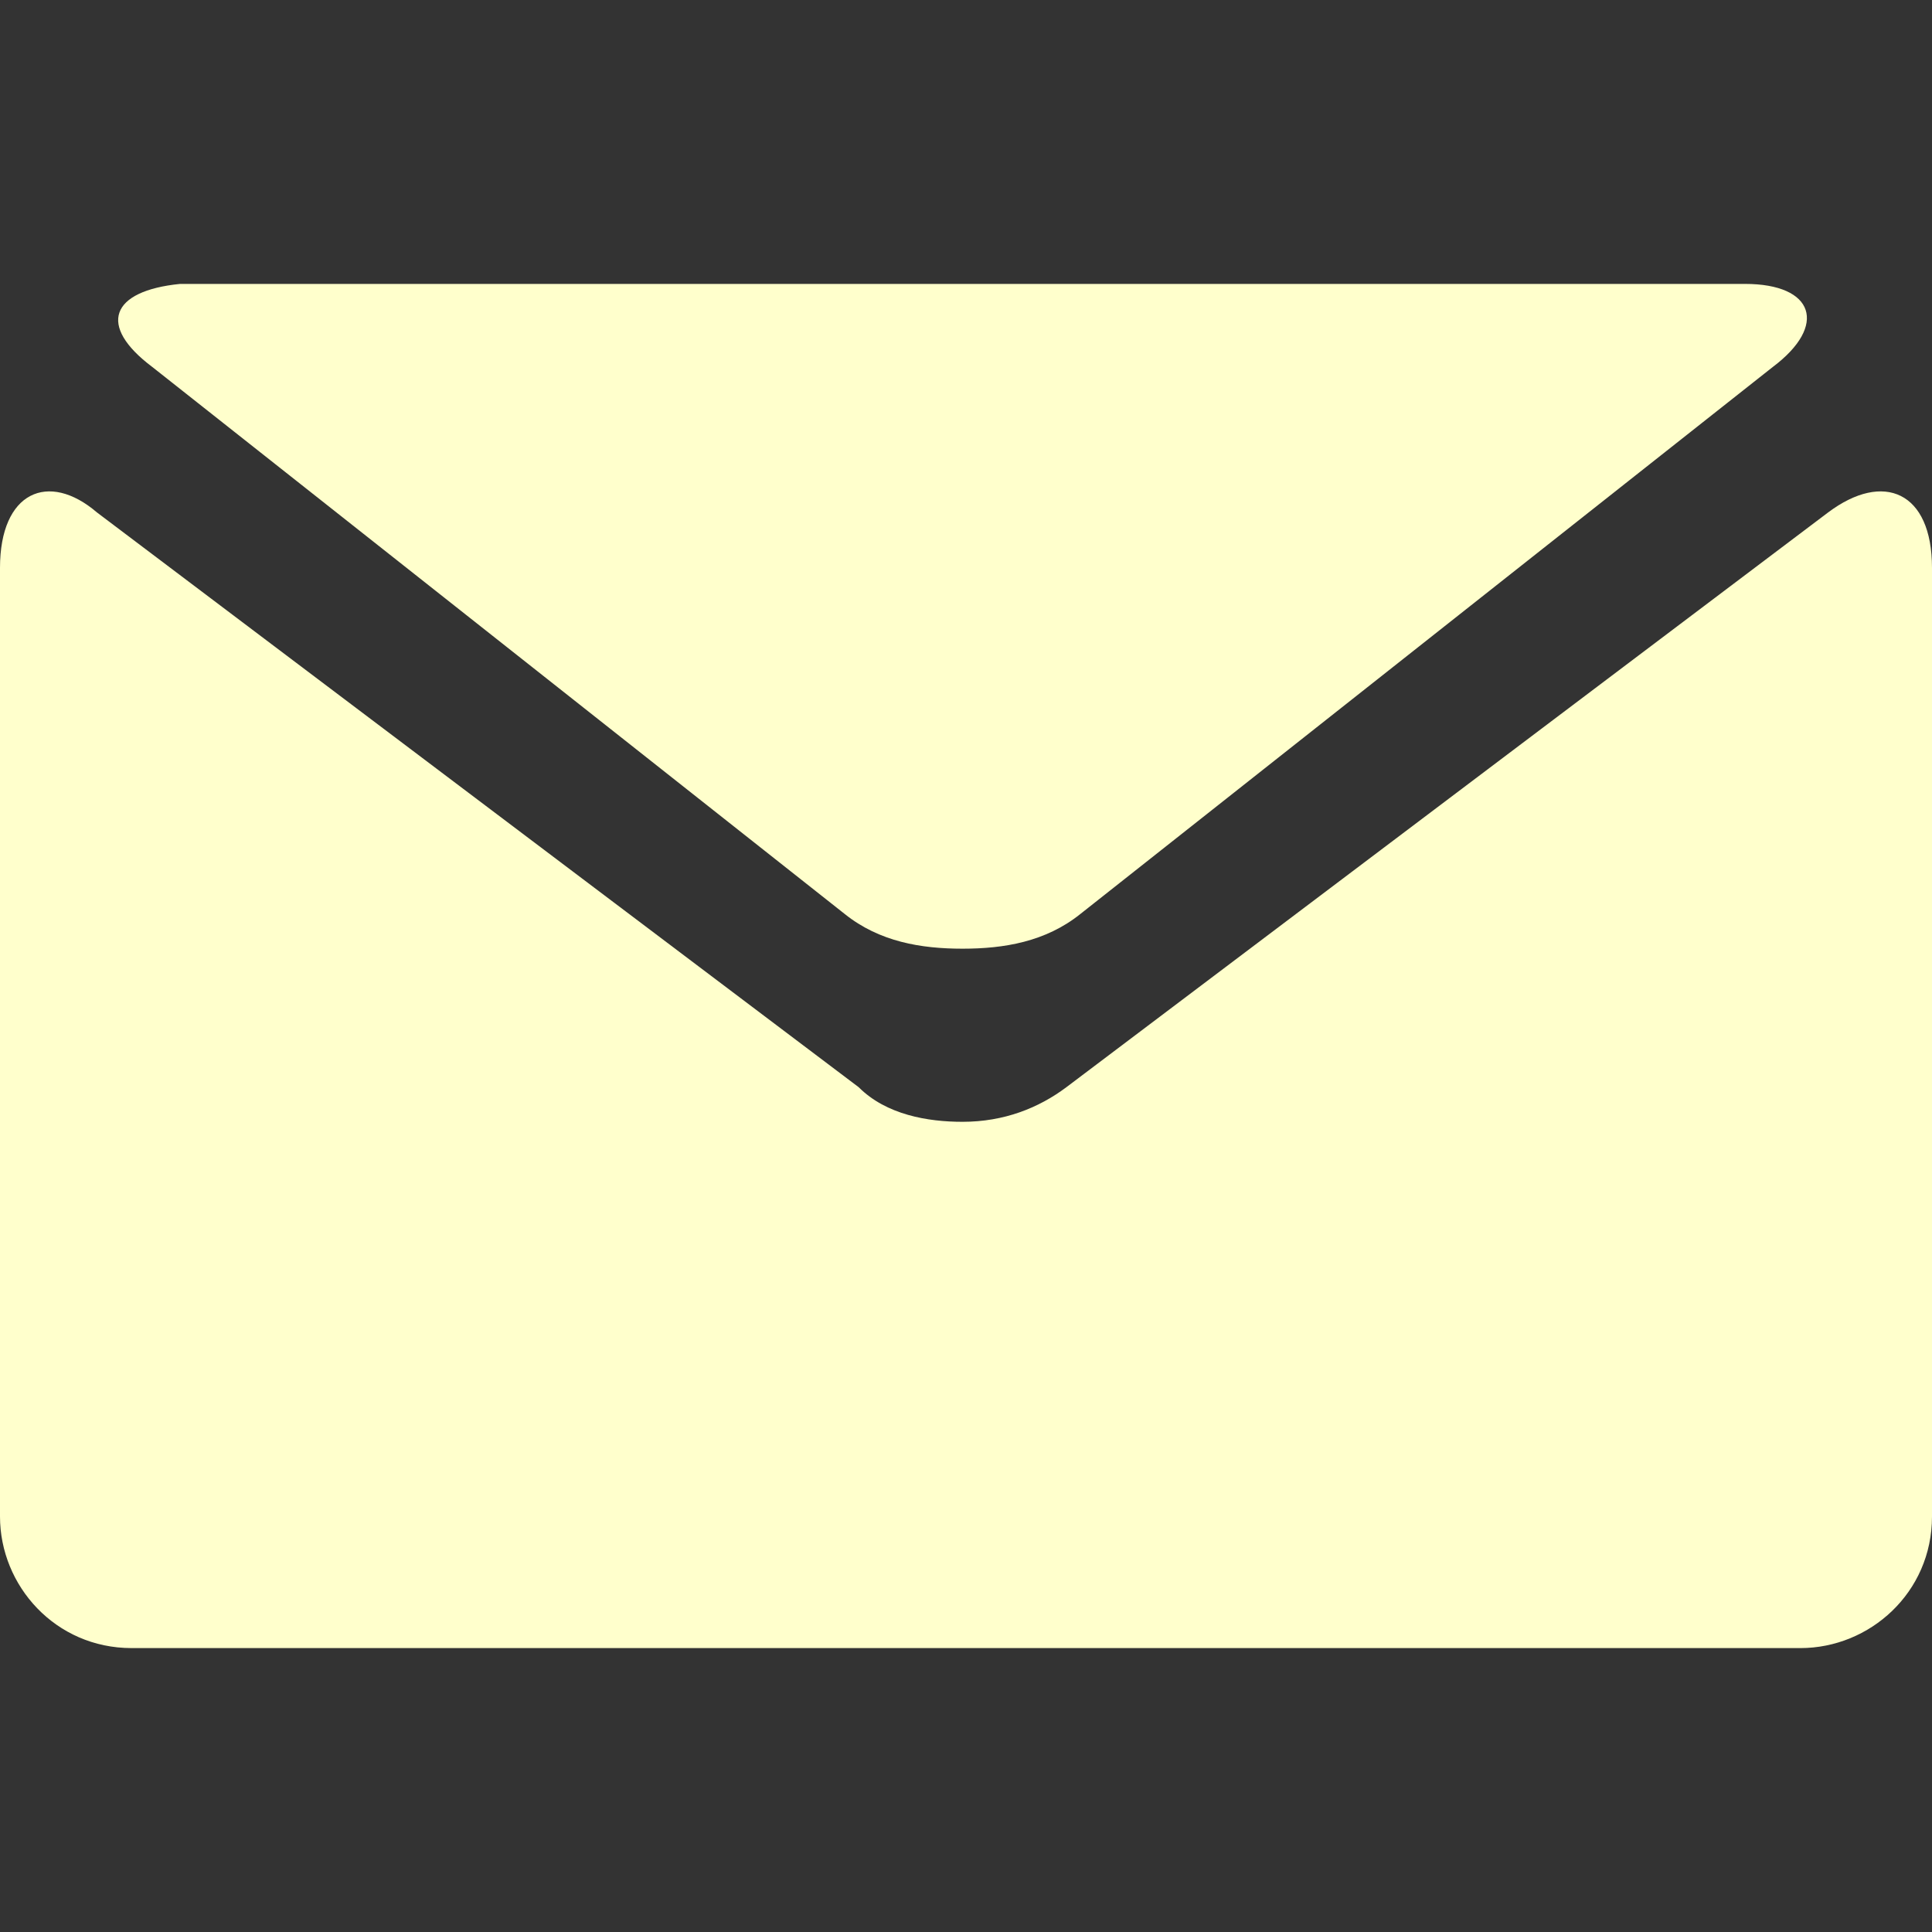
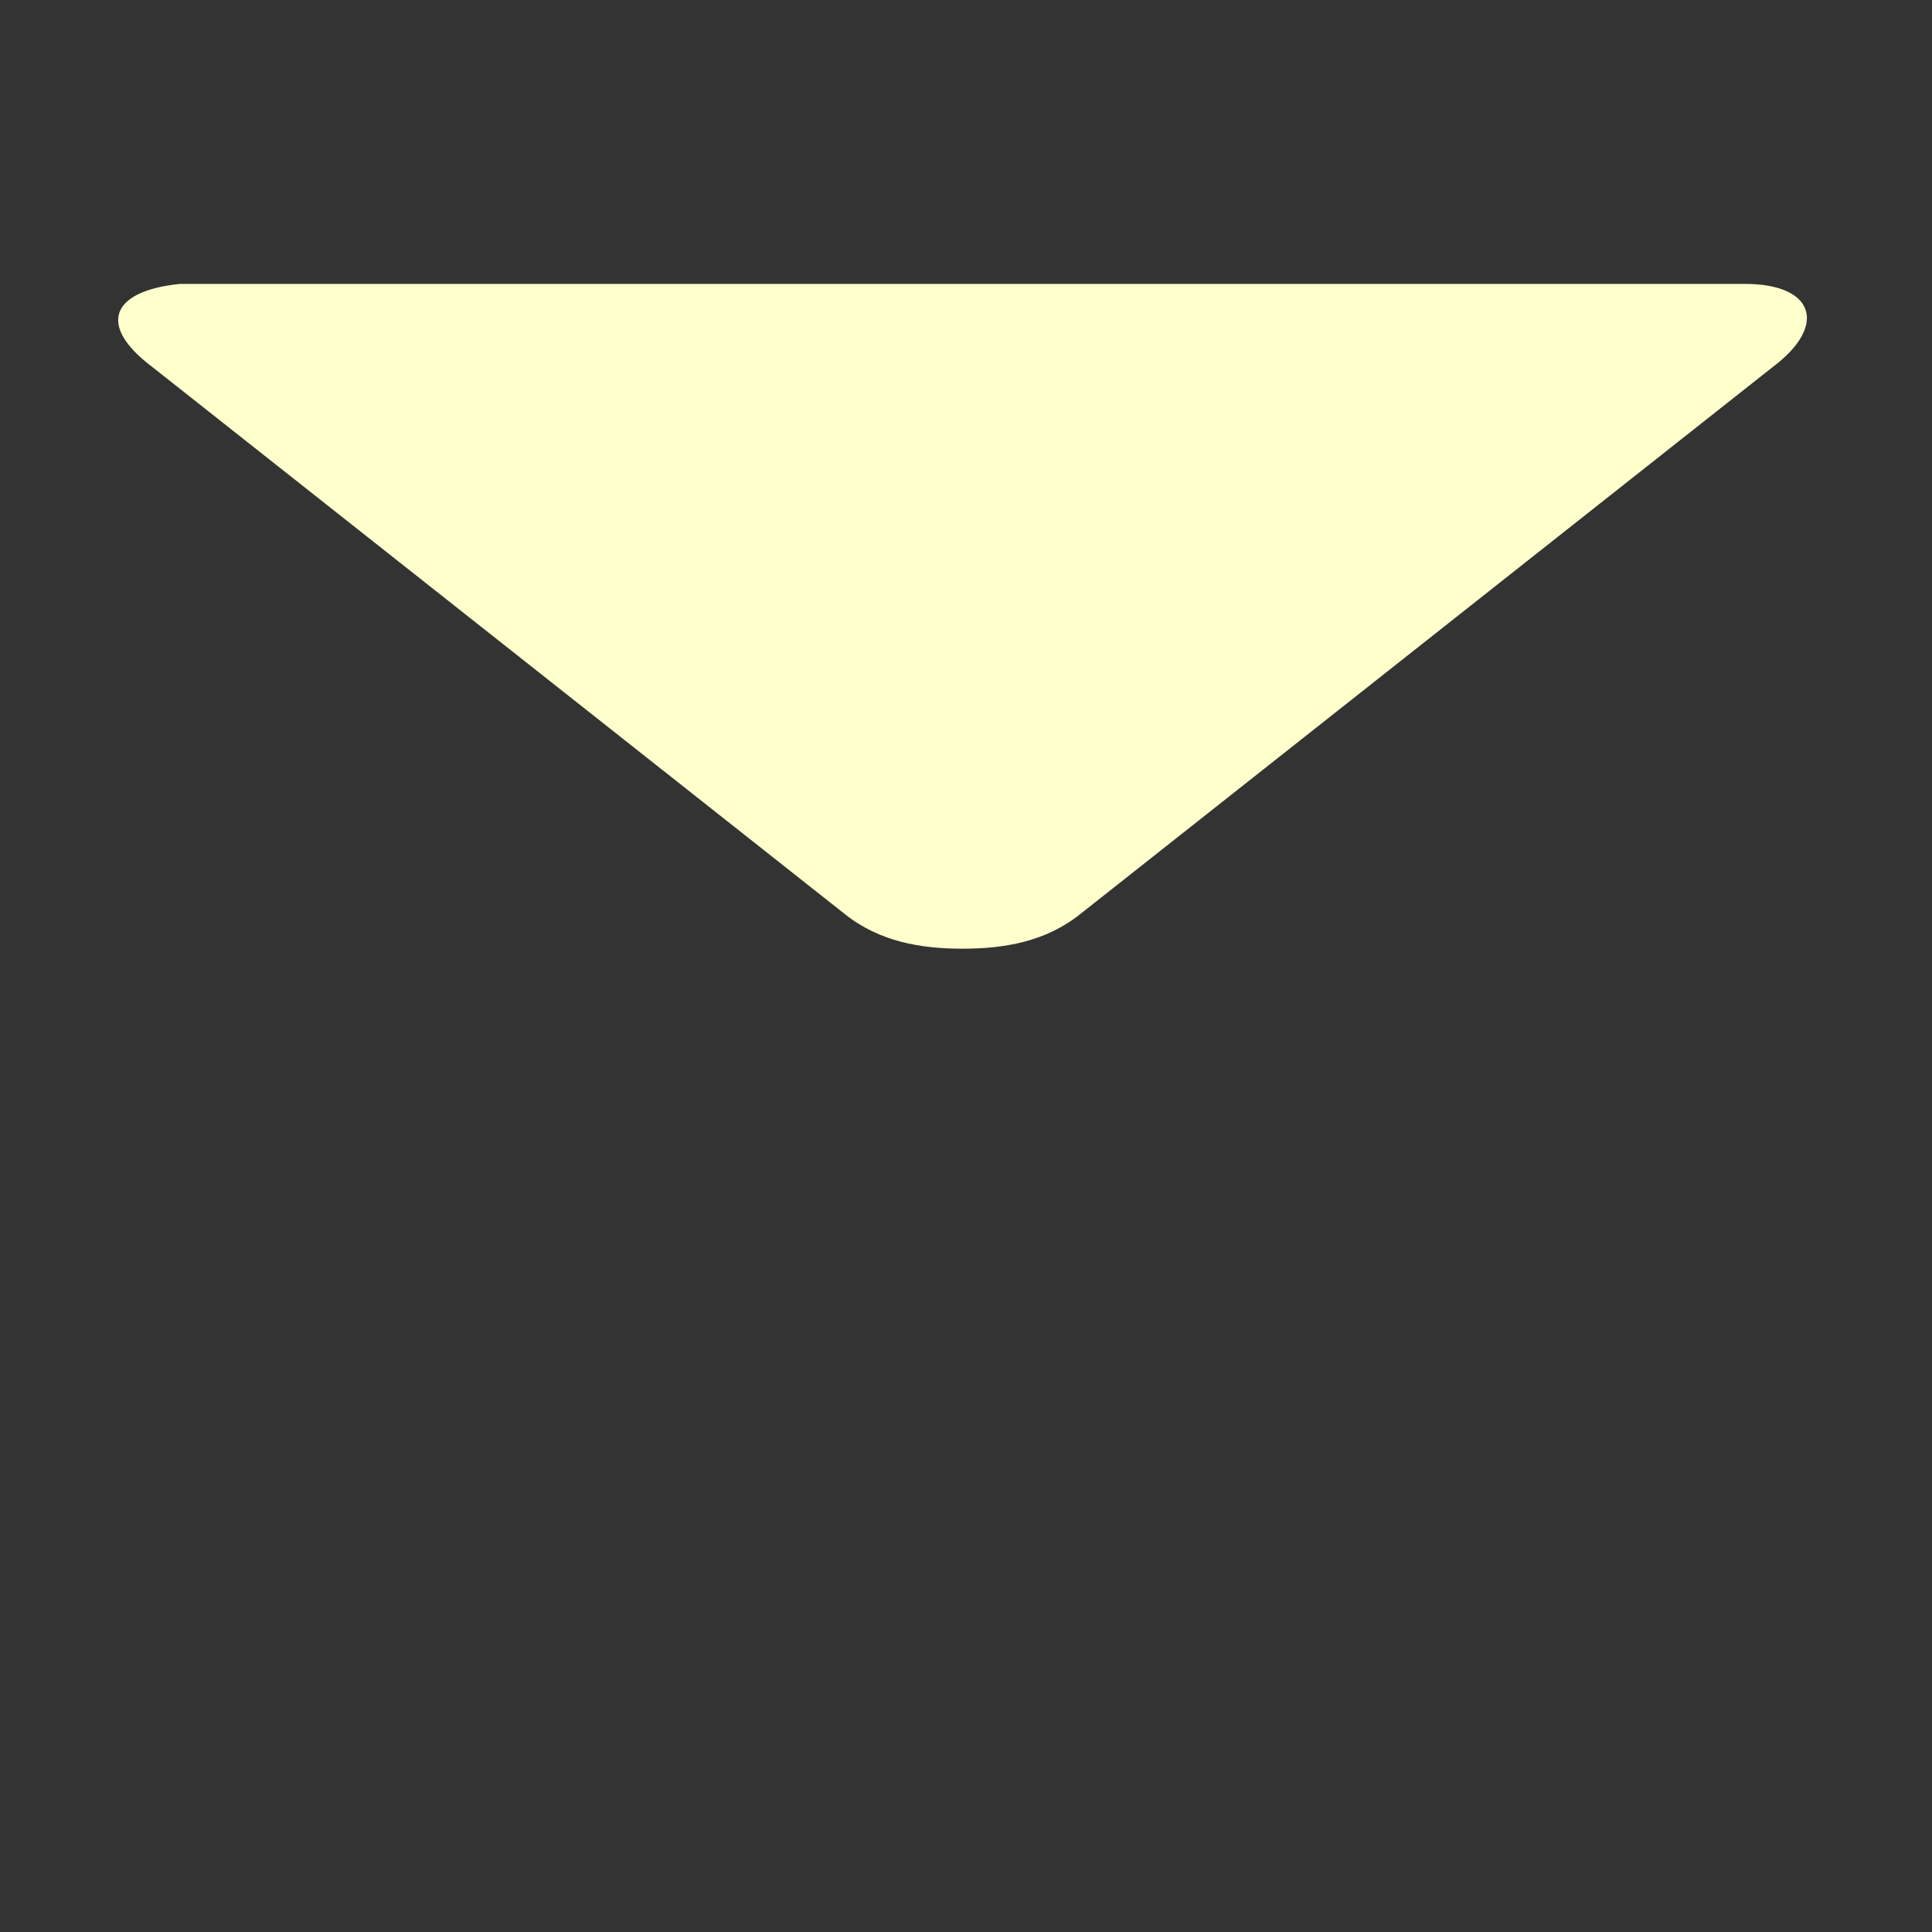
<svg xmlns="http://www.w3.org/2000/svg" version="1.1" id="Capa_1" x="0px" y="0px" viewBox="0 0 27.9 27.9" style="enable-background:new 0 0 27.9 27.9;" xml:space="preserve">
  <rect x="0" y="0" width="27.9" height="27.9" fill="#333333" stroke="none" />
  <style type="text/css">
	.st0{fill:#FFFFCC;}
</style>
  <g>
    <g>
      <path class="st0" d="M2.2,5.3l10,7.9c0.5,0.4,1.1,0.5,1.7,0.5c0.6,0,1.2-0.1,1.7-0.5l10-7.9c0.8-0.6,0.6-1.2-0.4-1.2H13.9H2.6    C1.6,4.2,1.4,4.7,2.2,5.3z" />
-       <path class="st0" d="M26.4,7.4l-11,8.3c-0.4,0.3-0.9,0.5-1.5,0.5c-0.5,0-1.1-0.1-1.5-0.5l-11-8.3C0.7,6.8,0,7.1,0,8.2v13.7    c0,1,0.8,1.9,1.9,1.9h12.1H26c1,0,1.9-0.8,1.9-1.9V8.2C27.9,7.1,27.2,6.8,26.4,7.4z" />
    </g>
  </g>
</svg>